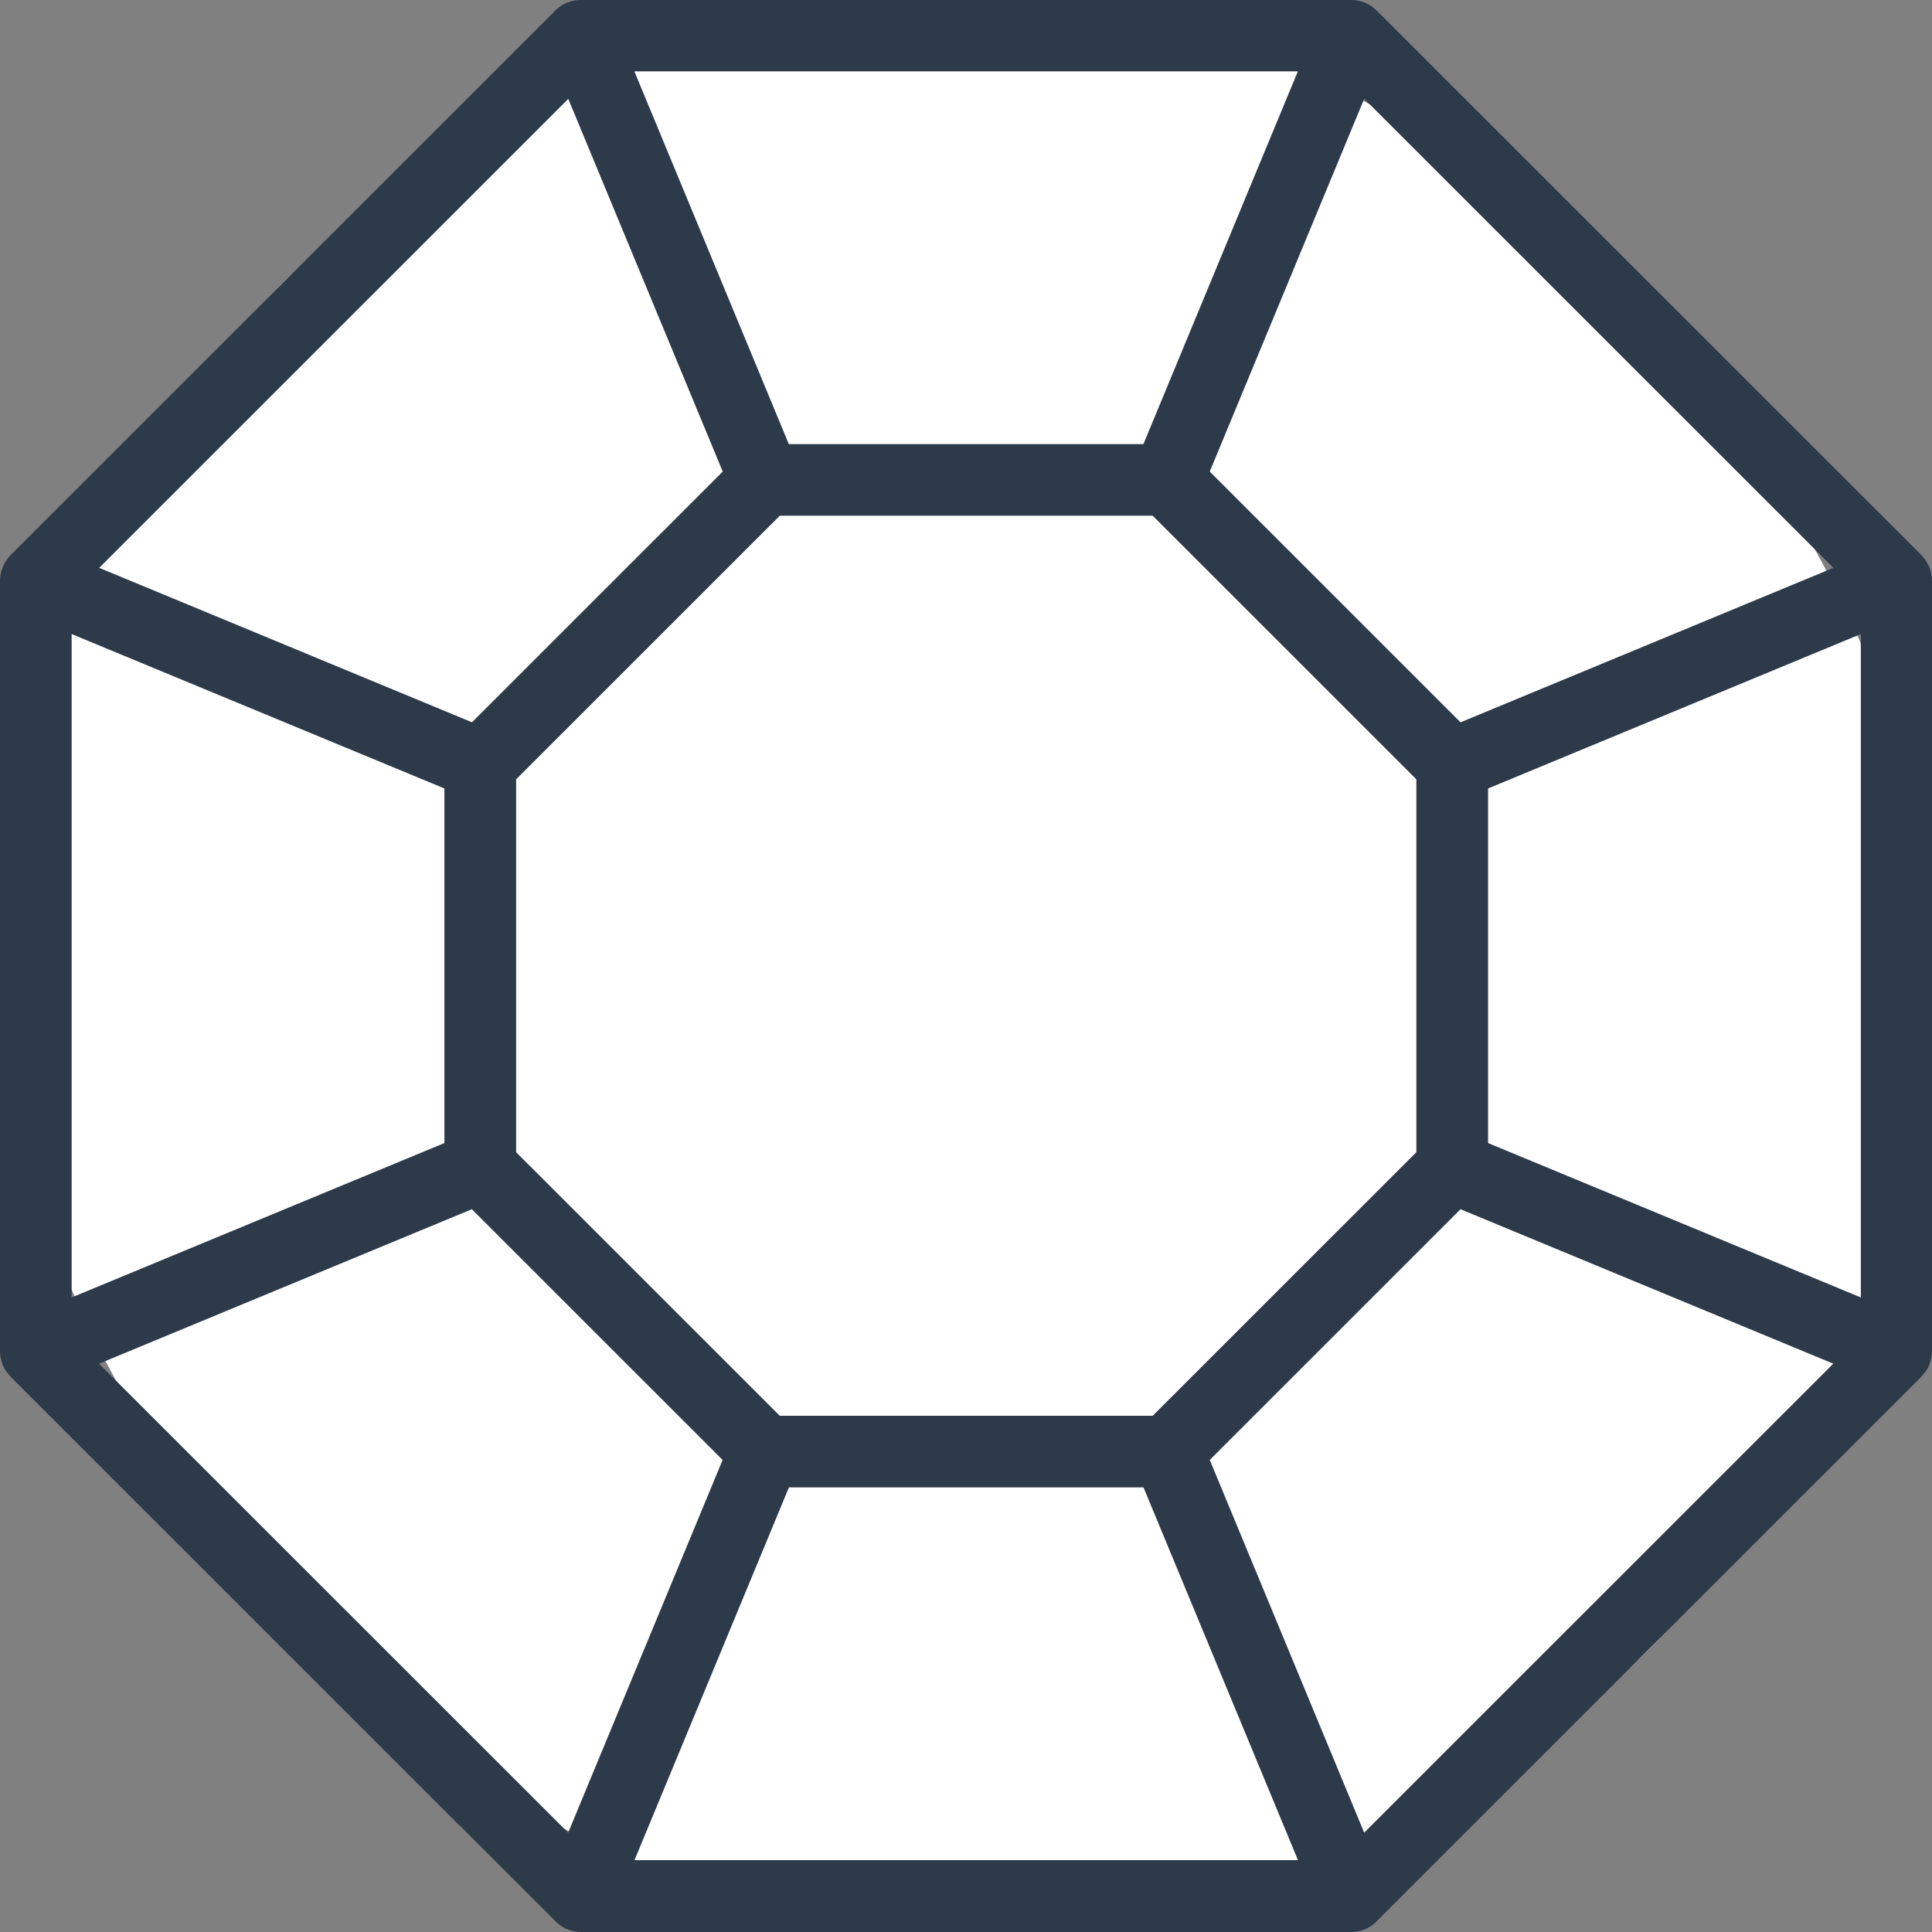
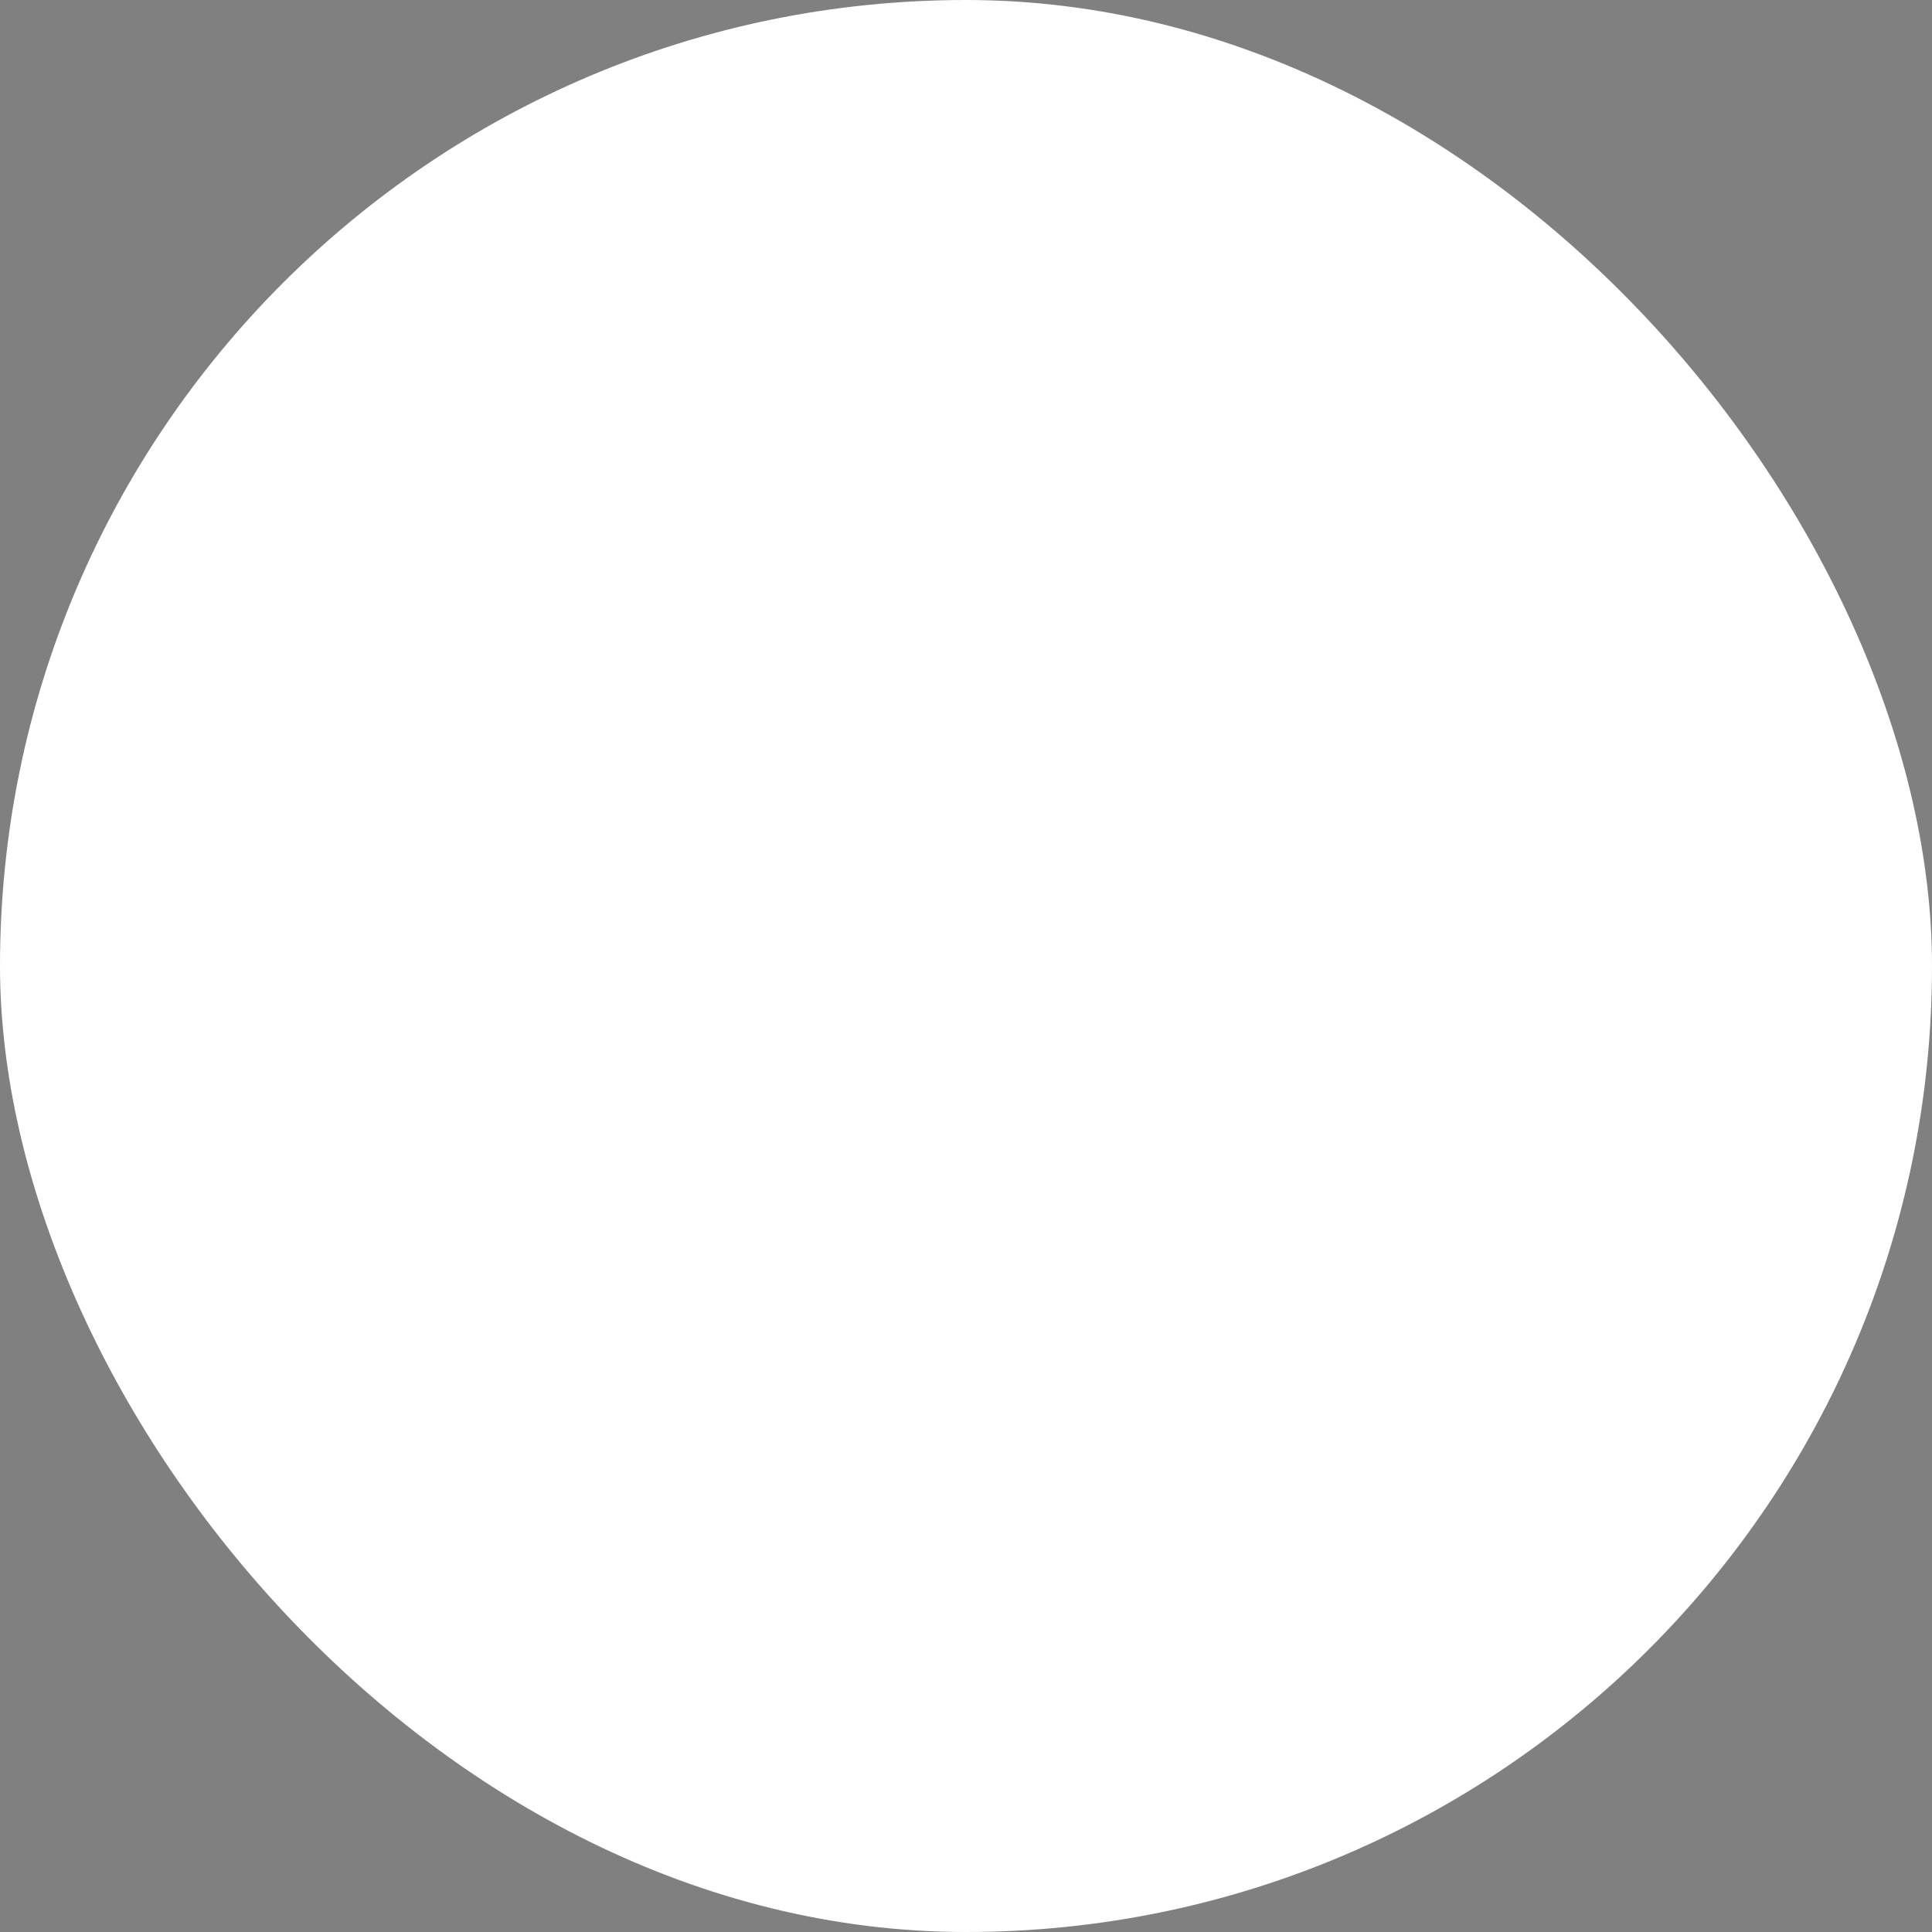
<svg xmlns="http://www.w3.org/2000/svg" width="48" height="48" viewBox="0 0 48 48" fill="none">
  <rect x="0" y="0" width="48" height="48" fill="#808080" stroke="none" />
  <rect width="48" height="48" rx="24" fill="white" />
-   <path d="M11.432 45.366L13.799 47.731L13.802 47.737C13.885 47.821 13.984 47.886 14.089 47.931C14.199 47.976 14.316 48 14.43 48H33.573C33.687 48 33.804 47.979 33.914 47.931C34.022 47.886 34.121 47.821 34.202 47.737H34.205V47.731L47.74 34.2C47.74 34.2 47.749 34.182 47.758 34.173C47.83 34.098 47.892 34.011 47.934 33.91C47.934 33.91 47.934 33.904 47.934 33.901C47.976 33.796 48 33.685 48 33.569V14.425C48 14.312 47.976 14.198 47.934 14.093C47.934 14.093 47.934 14.087 47.934 14.084C47.931 14.075 47.922 14.069 47.919 14.063C47.874 13.965 47.818 13.875 47.74 13.797H47.737C47.737 13.797 47.737 13.794 47.737 13.791L45.371 11.426L36.571 2.628L34.205 0.263H34.202C34.034 0.093 33.81 0 33.573 0H14.424C14.187 0 13.96 0.093 13.796 0.26H13.793V0.266L0.257 13.797C0.179 13.875 0.123 13.968 0.078 14.066C0.075 14.075 0.069 14.078 0.066 14.087C0.066 14.087 0.066 14.093 0.066 14.096C0.024 14.201 0 14.315 0 14.428V33.572C0 33.685 0.024 33.799 0.066 33.904C0.066 33.904 0.066 33.91 0.066 33.913C0.108 34.014 0.171 34.101 0.242 34.176C0.248 34.185 0.251 34.194 0.26 34.203L2.629 36.571L11.429 45.369L11.432 45.366ZM46.232 32.235L36.971 28.399V19.589L46.232 15.753V32.235ZM33.893 45.533L30.056 36.272L36.286 30.043L45.547 33.88L33.891 45.533H33.893ZM2.462 33.88L11.723 30.043L17.953 36.272L14.116 45.533L2.459 33.88H2.462ZM1.78 15.753L11.041 19.589V28.399L1.78 32.235V15.753ZM14.118 2.455L17.956 11.716L11.726 17.945L2.465 14.108L14.121 2.455H14.118ZM28.638 35.175H19.374L12.823 28.626V19.362L19.374 12.813H28.638L35.189 19.362V28.626L28.638 35.175ZM28.41 11.034H19.598L15.761 1.773H32.245L28.408 11.034H28.41ZM19.598 36.954H28.41L32.248 46.215H15.764L19.601 36.954H19.598ZM36.286 17.945L30.056 11.716L33.893 2.455L45.55 14.108L36.289 17.945H36.286Z" fill="#2D3A4A" />
</svg>